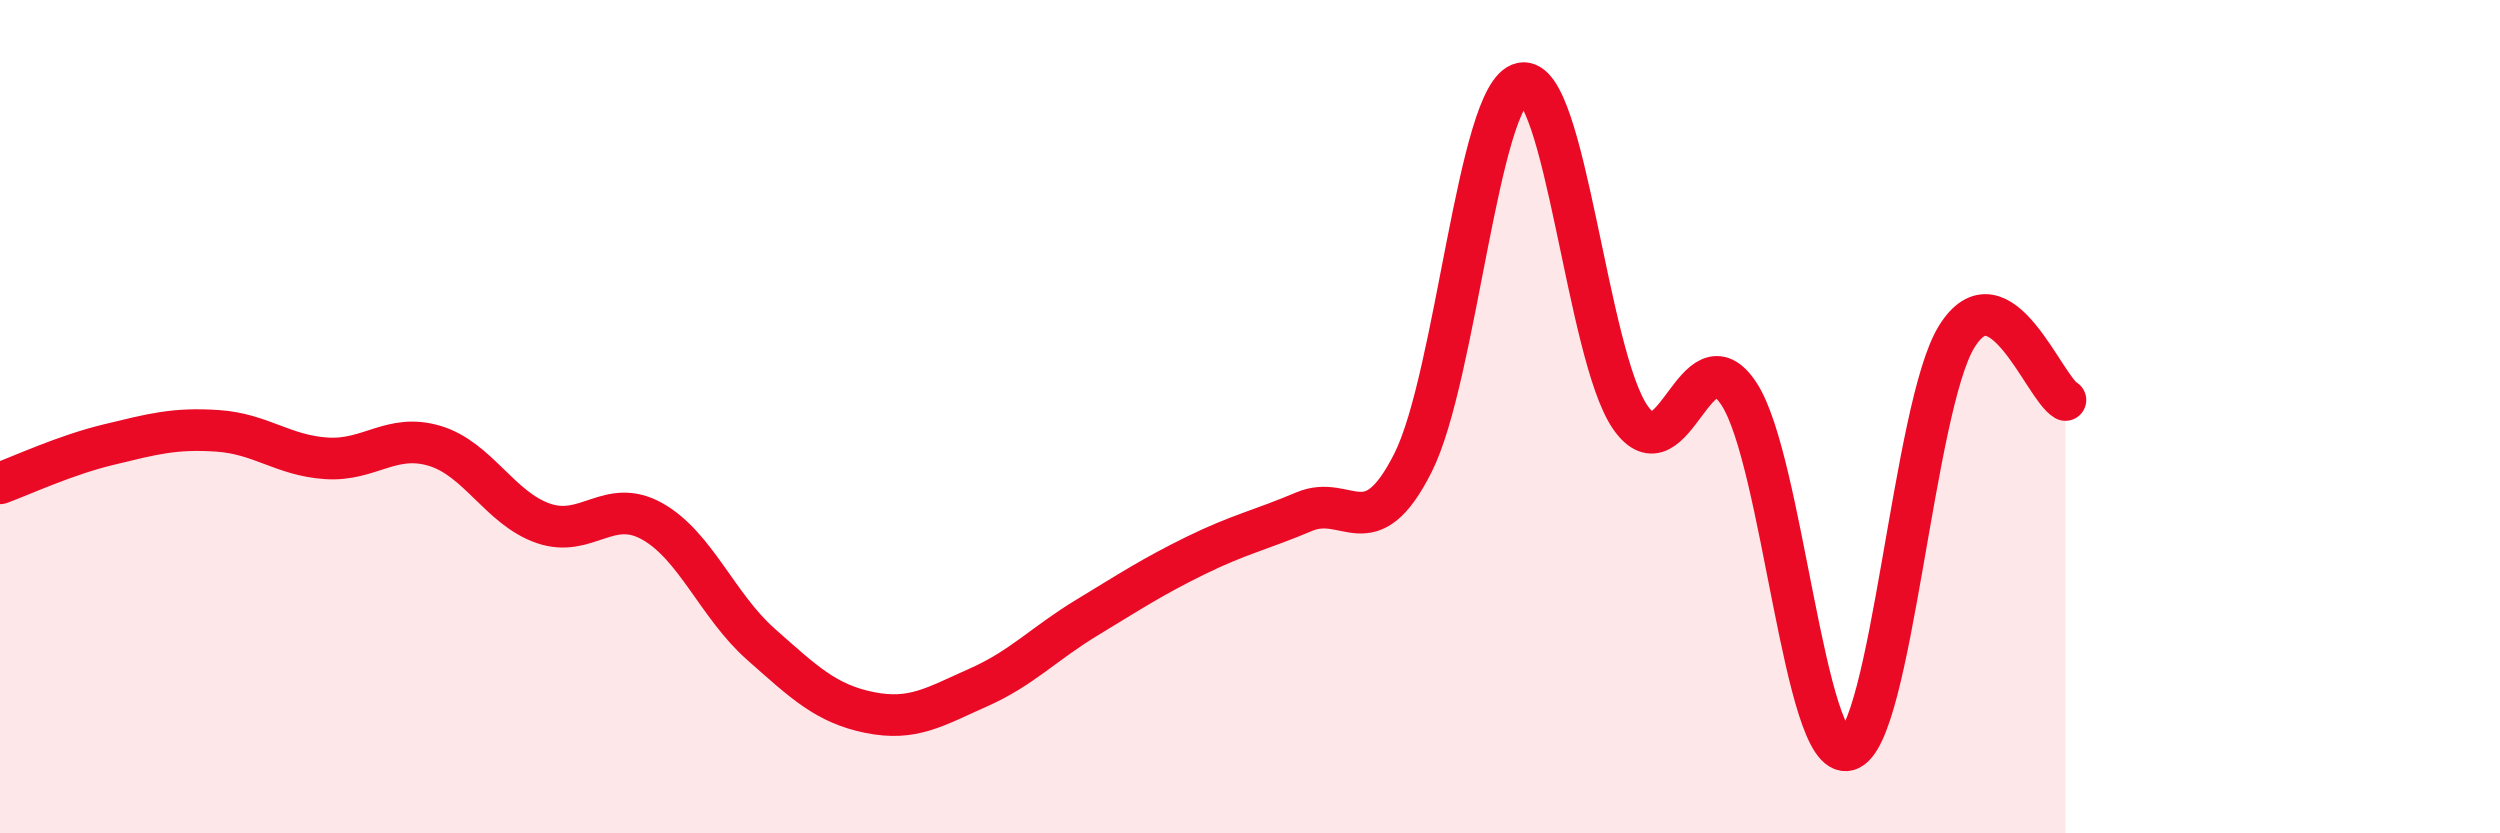
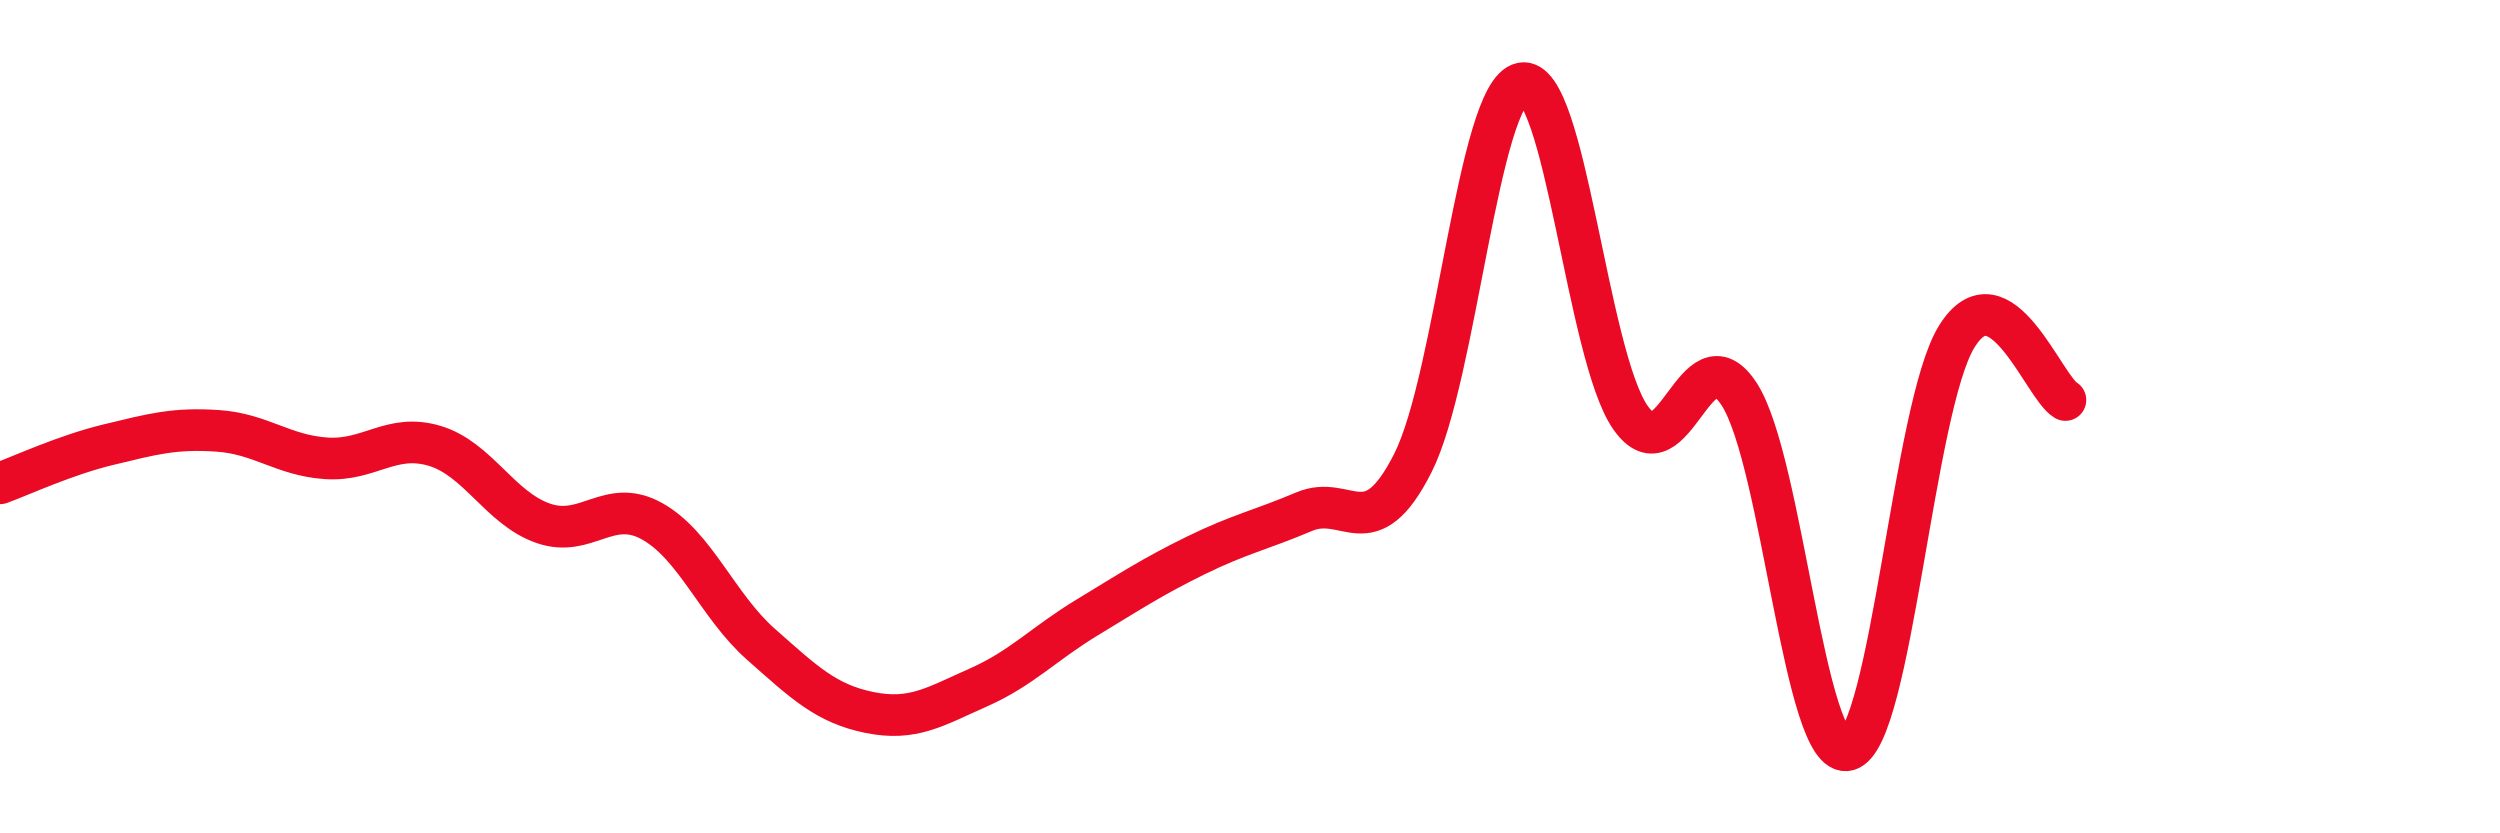
<svg xmlns="http://www.w3.org/2000/svg" width="60" height="20" viewBox="0 0 60 20">
-   <path d="M 0,11.6 C 0.52,11.41 1.57,10.92 2.61,10.67 C 3.65,10.42 4.18,10.27 5.22,10.34 C 6.26,10.41 6.79,10.93 7.83,11 C 8.87,11.07 9.39,10.39 10.43,10.7 C 11.47,11.01 12,12.2 13.04,12.56 C 14.08,12.92 14.61,11.93 15.65,12.51 C 16.69,13.09 17.22,14.54 18.26,15.46 C 19.3,16.38 19.83,16.89 20.87,17.1 C 21.91,17.31 22.44,16.96 23.48,16.5 C 24.52,16.04 25.05,15.45 26.09,14.82 C 27.13,14.19 27.66,13.84 28.7,13.33 C 29.74,12.82 30.26,12.72 31.3,12.28 C 32.34,11.84 32.87,13.17 33.91,11.11 C 34.95,9.05 35.48,2.22 36.52,2 C 37.56,1.78 38.09,8.53 39.13,10.02 C 40.17,11.51 40.7,7.86 41.74,9.46 C 42.78,11.06 43.31,18.28 44.35,18 C 45.39,17.72 45.92,9.76 46.96,8.08 C 48,6.4 49.05,9.3 49.57,9.6L49.57 20L0 20Z" fill="#EB0A25" opacity="0.1" stroke-linecap="round" stroke-linejoin="round" />
  <path d="M 0,11.6 C 0.52,11.41 1.57,10.92 2.61,10.67 C 3.65,10.42 4.18,10.27 5.22,10.34 C 6.26,10.41 6.79,10.93 7.83,11 C 8.87,11.07 9.39,10.39 10.43,10.7 C 11.47,11.01 12,12.2 13.04,12.56 C 14.08,12.92 14.61,11.93 15.65,12.51 C 16.69,13.09 17.22,14.54 18.26,15.46 C 19.3,16.38 19.83,16.89 20.87,17.1 C 21.91,17.31 22.44,16.96 23.48,16.5 C 24.52,16.04 25.05,15.45 26.09,14.82 C 27.13,14.19 27.66,13.84 28.7,13.33 C 29.74,12.82 30.26,12.72 31.3,12.28 C 32.34,11.84 32.87,13.17 33.91,11.11 C 34.95,9.05 35.48,2.22 36.52,2 C 37.56,1.78 38.09,8.53 39.13,10.02 C 40.17,11.51 40.7,7.86 41.74,9.46 C 42.78,11.06 43.31,18.28 44.35,18 C 45.39,17.72 45.92,9.76 46.96,8.08 C 48,6.4 49.05,9.3 49.57,9.6" stroke="#EB0A25" stroke-width="1" fill="none" stroke-linecap="round" stroke-linejoin="round" />
</svg>